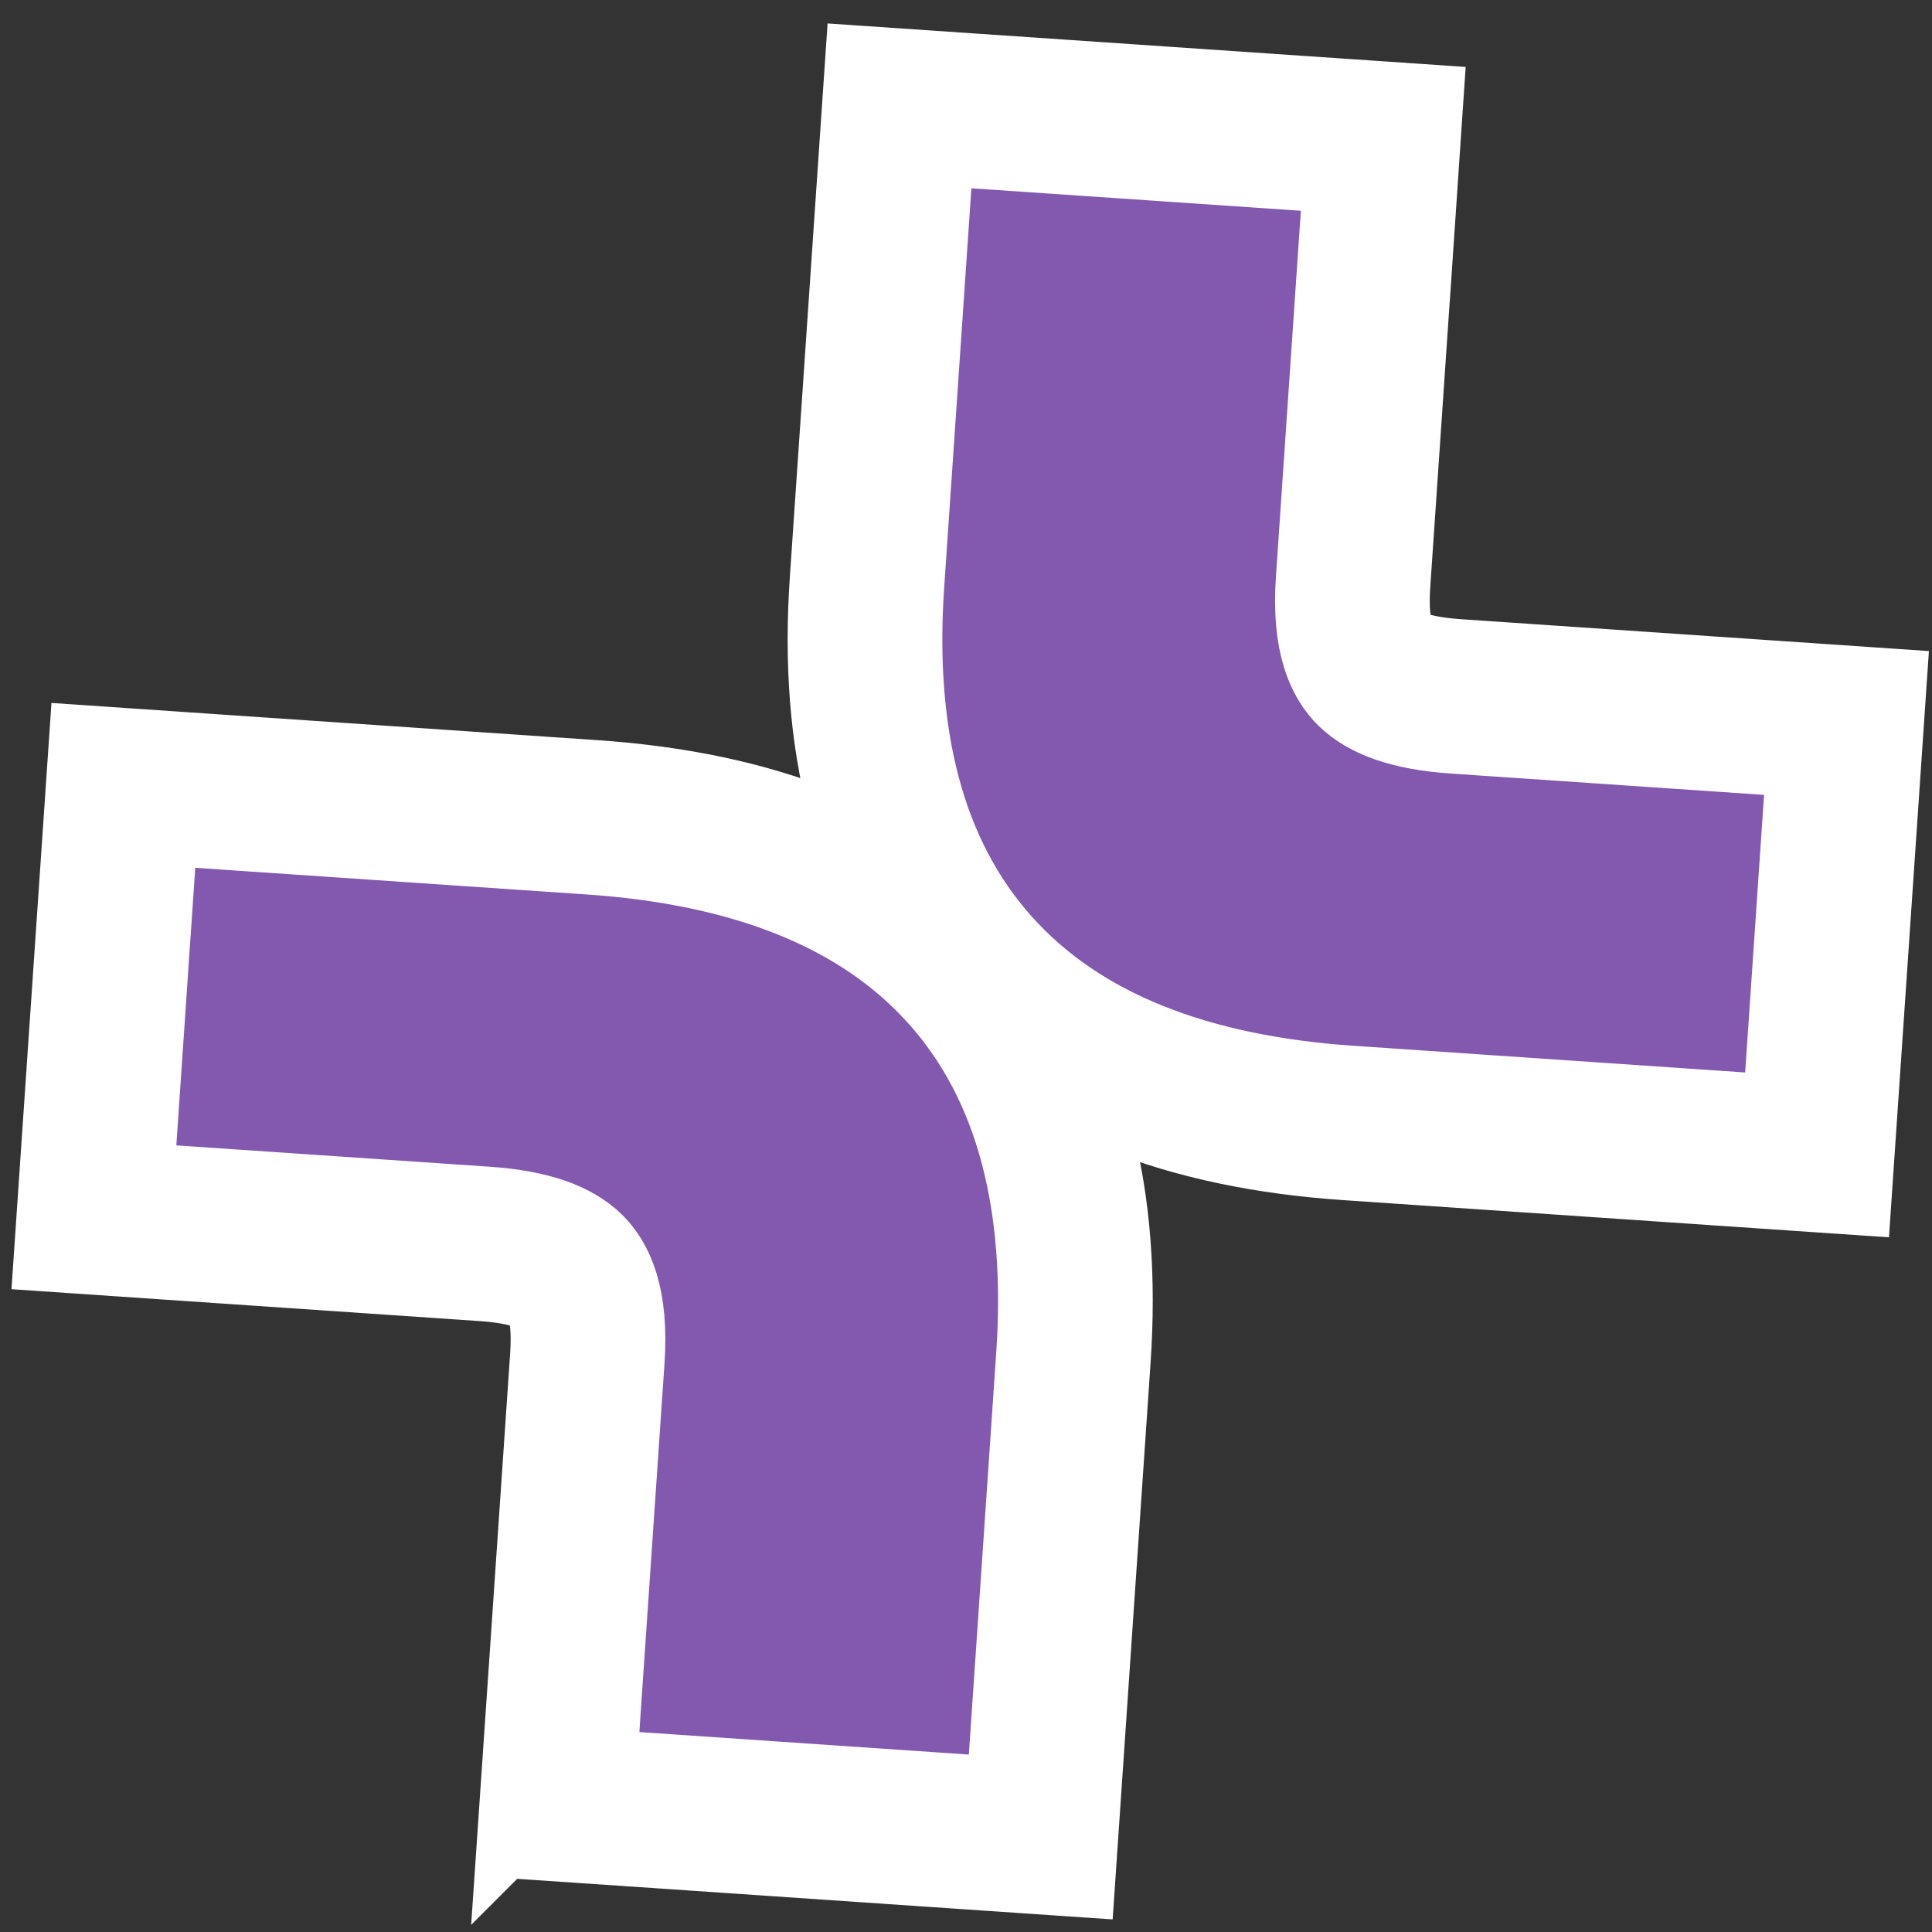
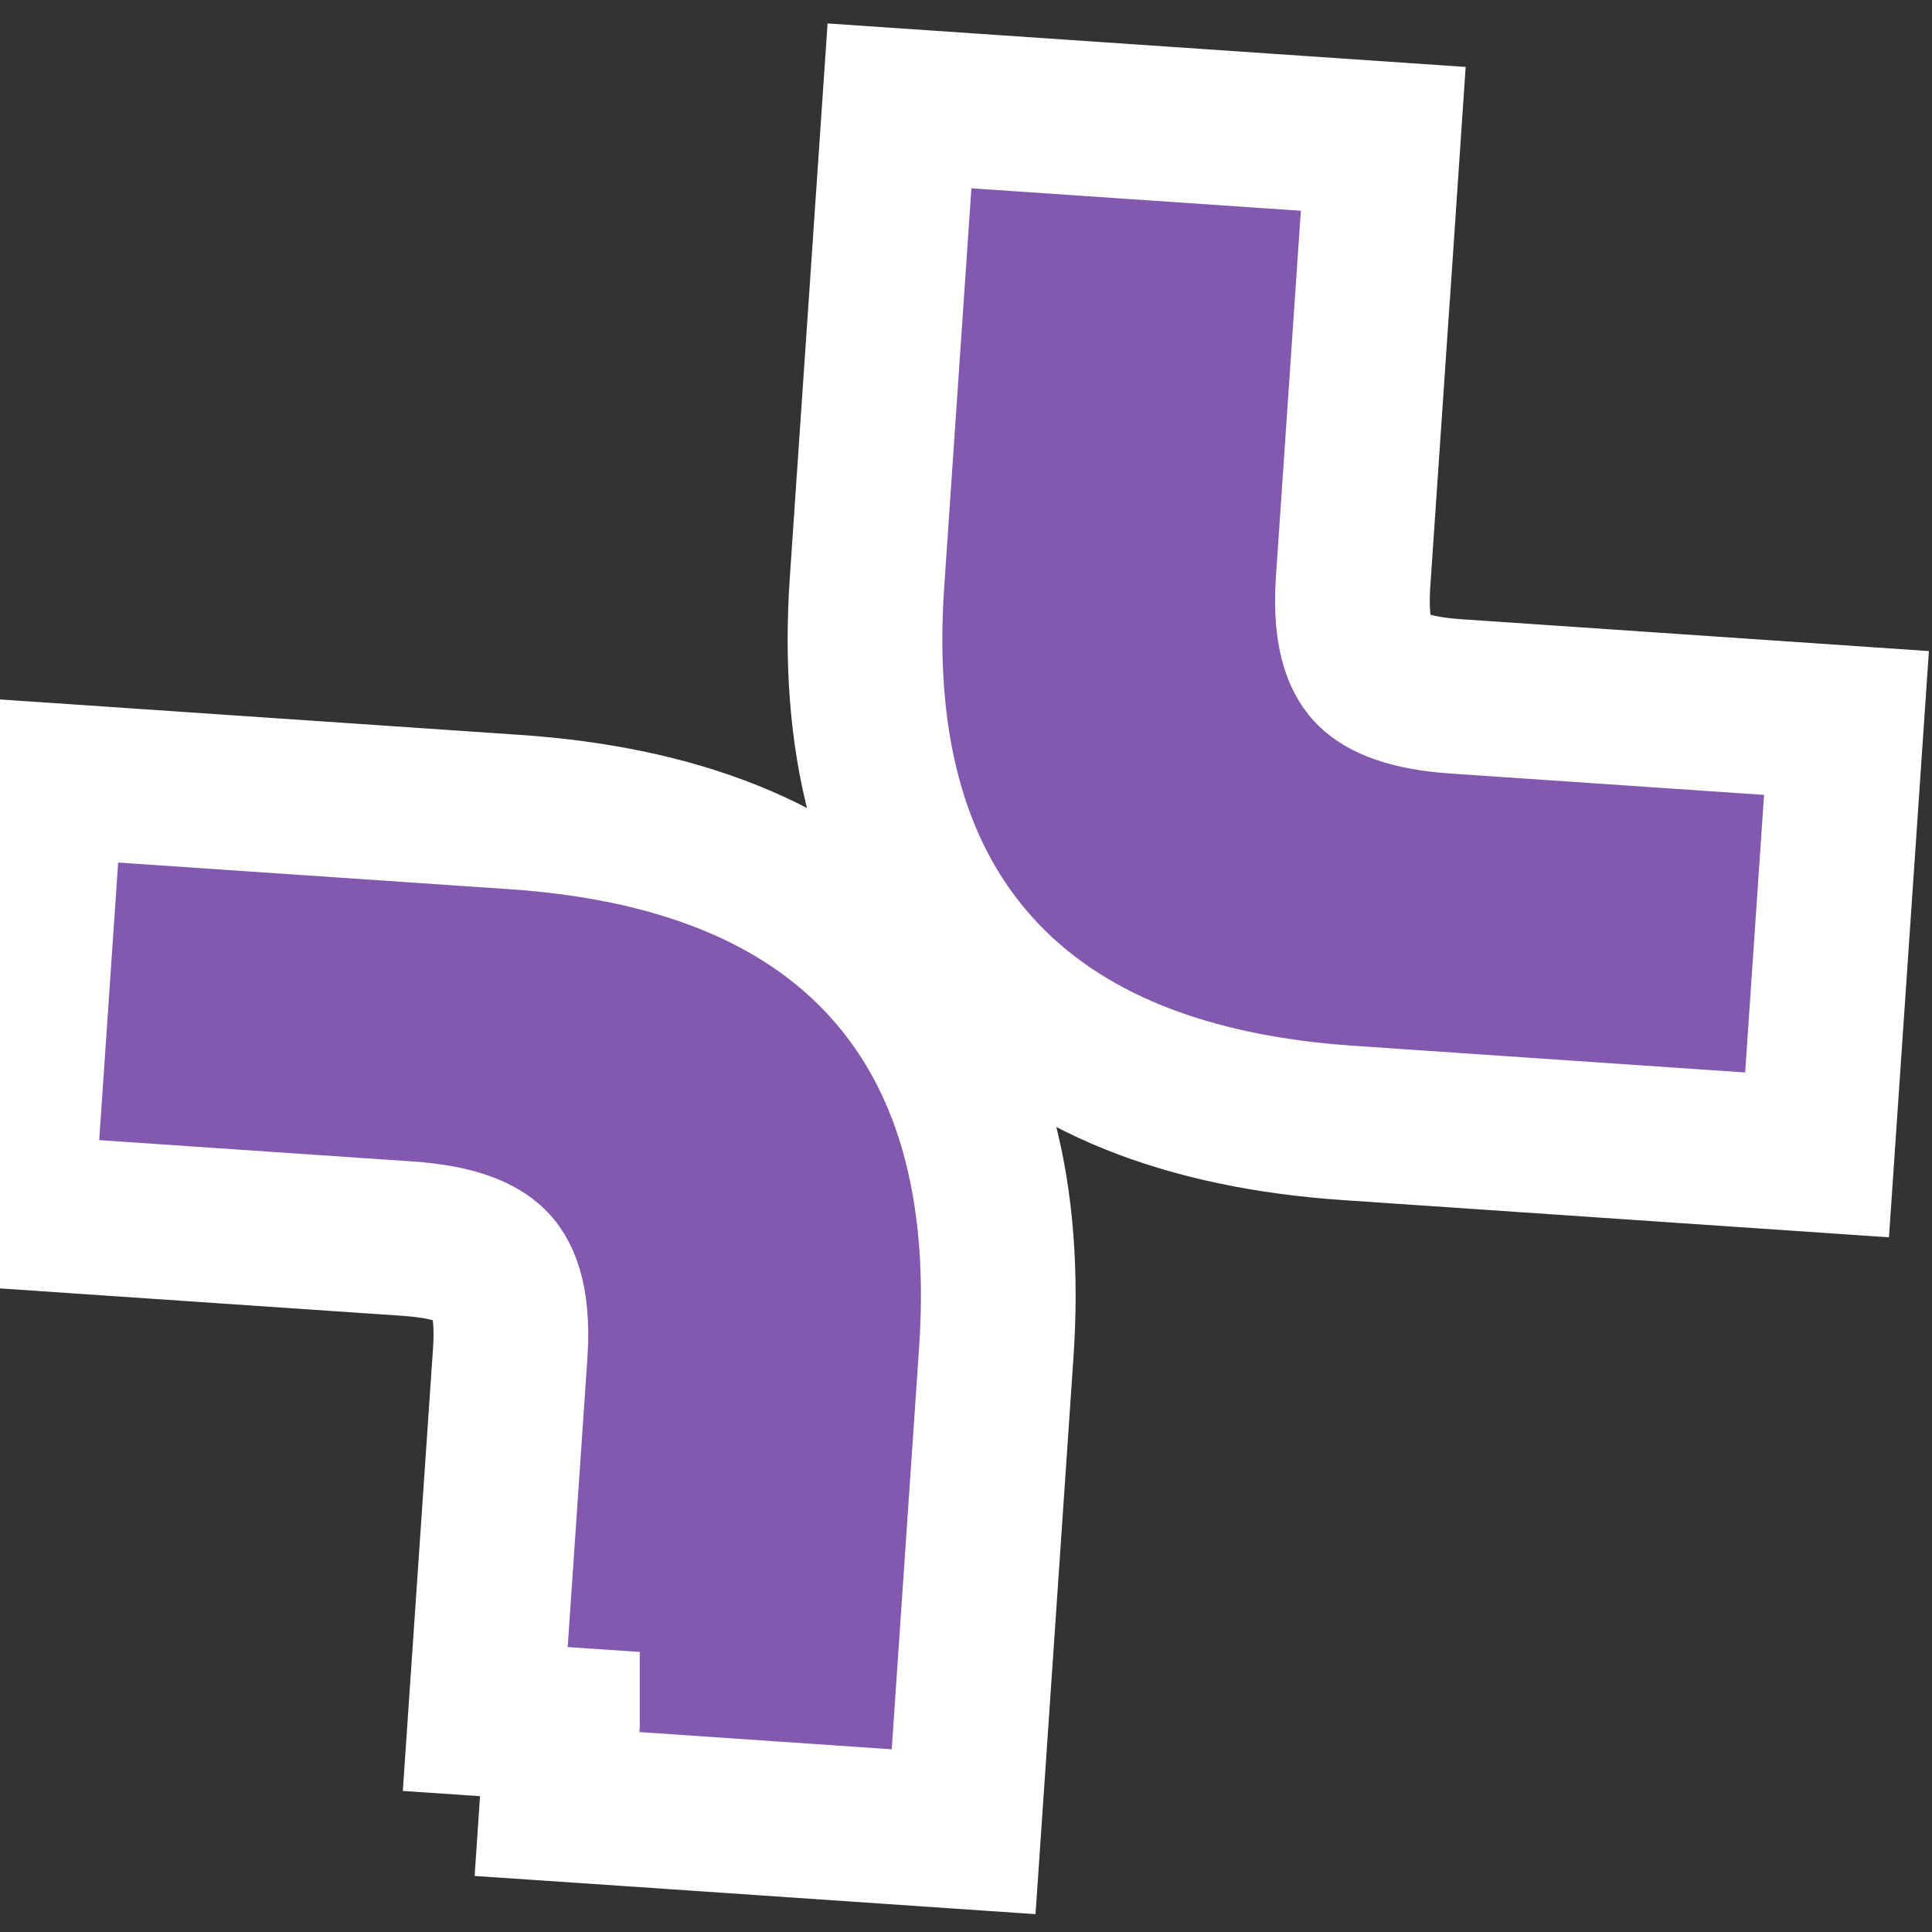
<svg xmlns="http://www.w3.org/2000/svg" width="61" height="61" fill="none">
  <rect width="100%" height="100%" fill="#333333" stroke="none" />
-   <path d="m43.51 6.82.165-2.436-2.436-.166-10.403-.709-2.436-.166-.166 2.436-.86 12.615c-.333 4.892.635 9.093 3.374 12.163 2.73 3.06 6.83 4.558 11.818 4.898l12.369.843 2.436.166.166-2.436.597-8.764.166-2.437-2.436-.166-9.911-.675c-1.485-.102-2.24-.45-2.615-.817-.3-.294-.74-.978-.616-2.799l.787-11.55ZM17.757 54.44v.002l-.005.082-.165 2.435 2.435.165 10.403.71L32.86 58l.166-2.436.865-12.697c.334-4.892-.634-9.093-3.373-12.163-2.73-3.06-6.831-4.558-11.818-4.898l-12.369-.843-2.436-.166-.166 2.436-.598 8.764-.166 2.437 2.436.166 9.912.675c1.484.102 2.24.45 2.614.817.3.294.74.978.617 2.799l-.788 11.55Z" fill="#8358AF" stroke="#fff" stroke-width="4.884" />
+   <path d="m43.51 6.82.165-2.436-2.436-.166-10.403-.709-2.436-.166-.166 2.436-.86 12.615c-.333 4.892.635 9.093 3.374 12.163 2.73 3.06 6.83 4.558 11.818 4.898l12.369.843 2.436.166.166-2.436.597-8.764.166-2.437-2.436-.166-9.911-.675c-1.485-.102-2.24-.45-2.615-.817-.3-.294-.74-.978-.616-2.799l.787-11.55ZM17.757 54.44v.002l-.005.082-.165 2.435 2.435.165 10.403.71l.166-2.436.865-12.697c.334-4.892-.634-9.093-3.373-12.163-2.73-3.06-6.831-4.558-11.818-4.898l-12.369-.843-2.436-.166-.166 2.436-.598 8.764-.166 2.437 2.436.166 9.912.675c1.484.102 2.24.45 2.614.817.3.294.74.978.617 2.799l-.788 11.55Z" fill="#8358AF" stroke="#fff" stroke-width="4.884" />
</svg>